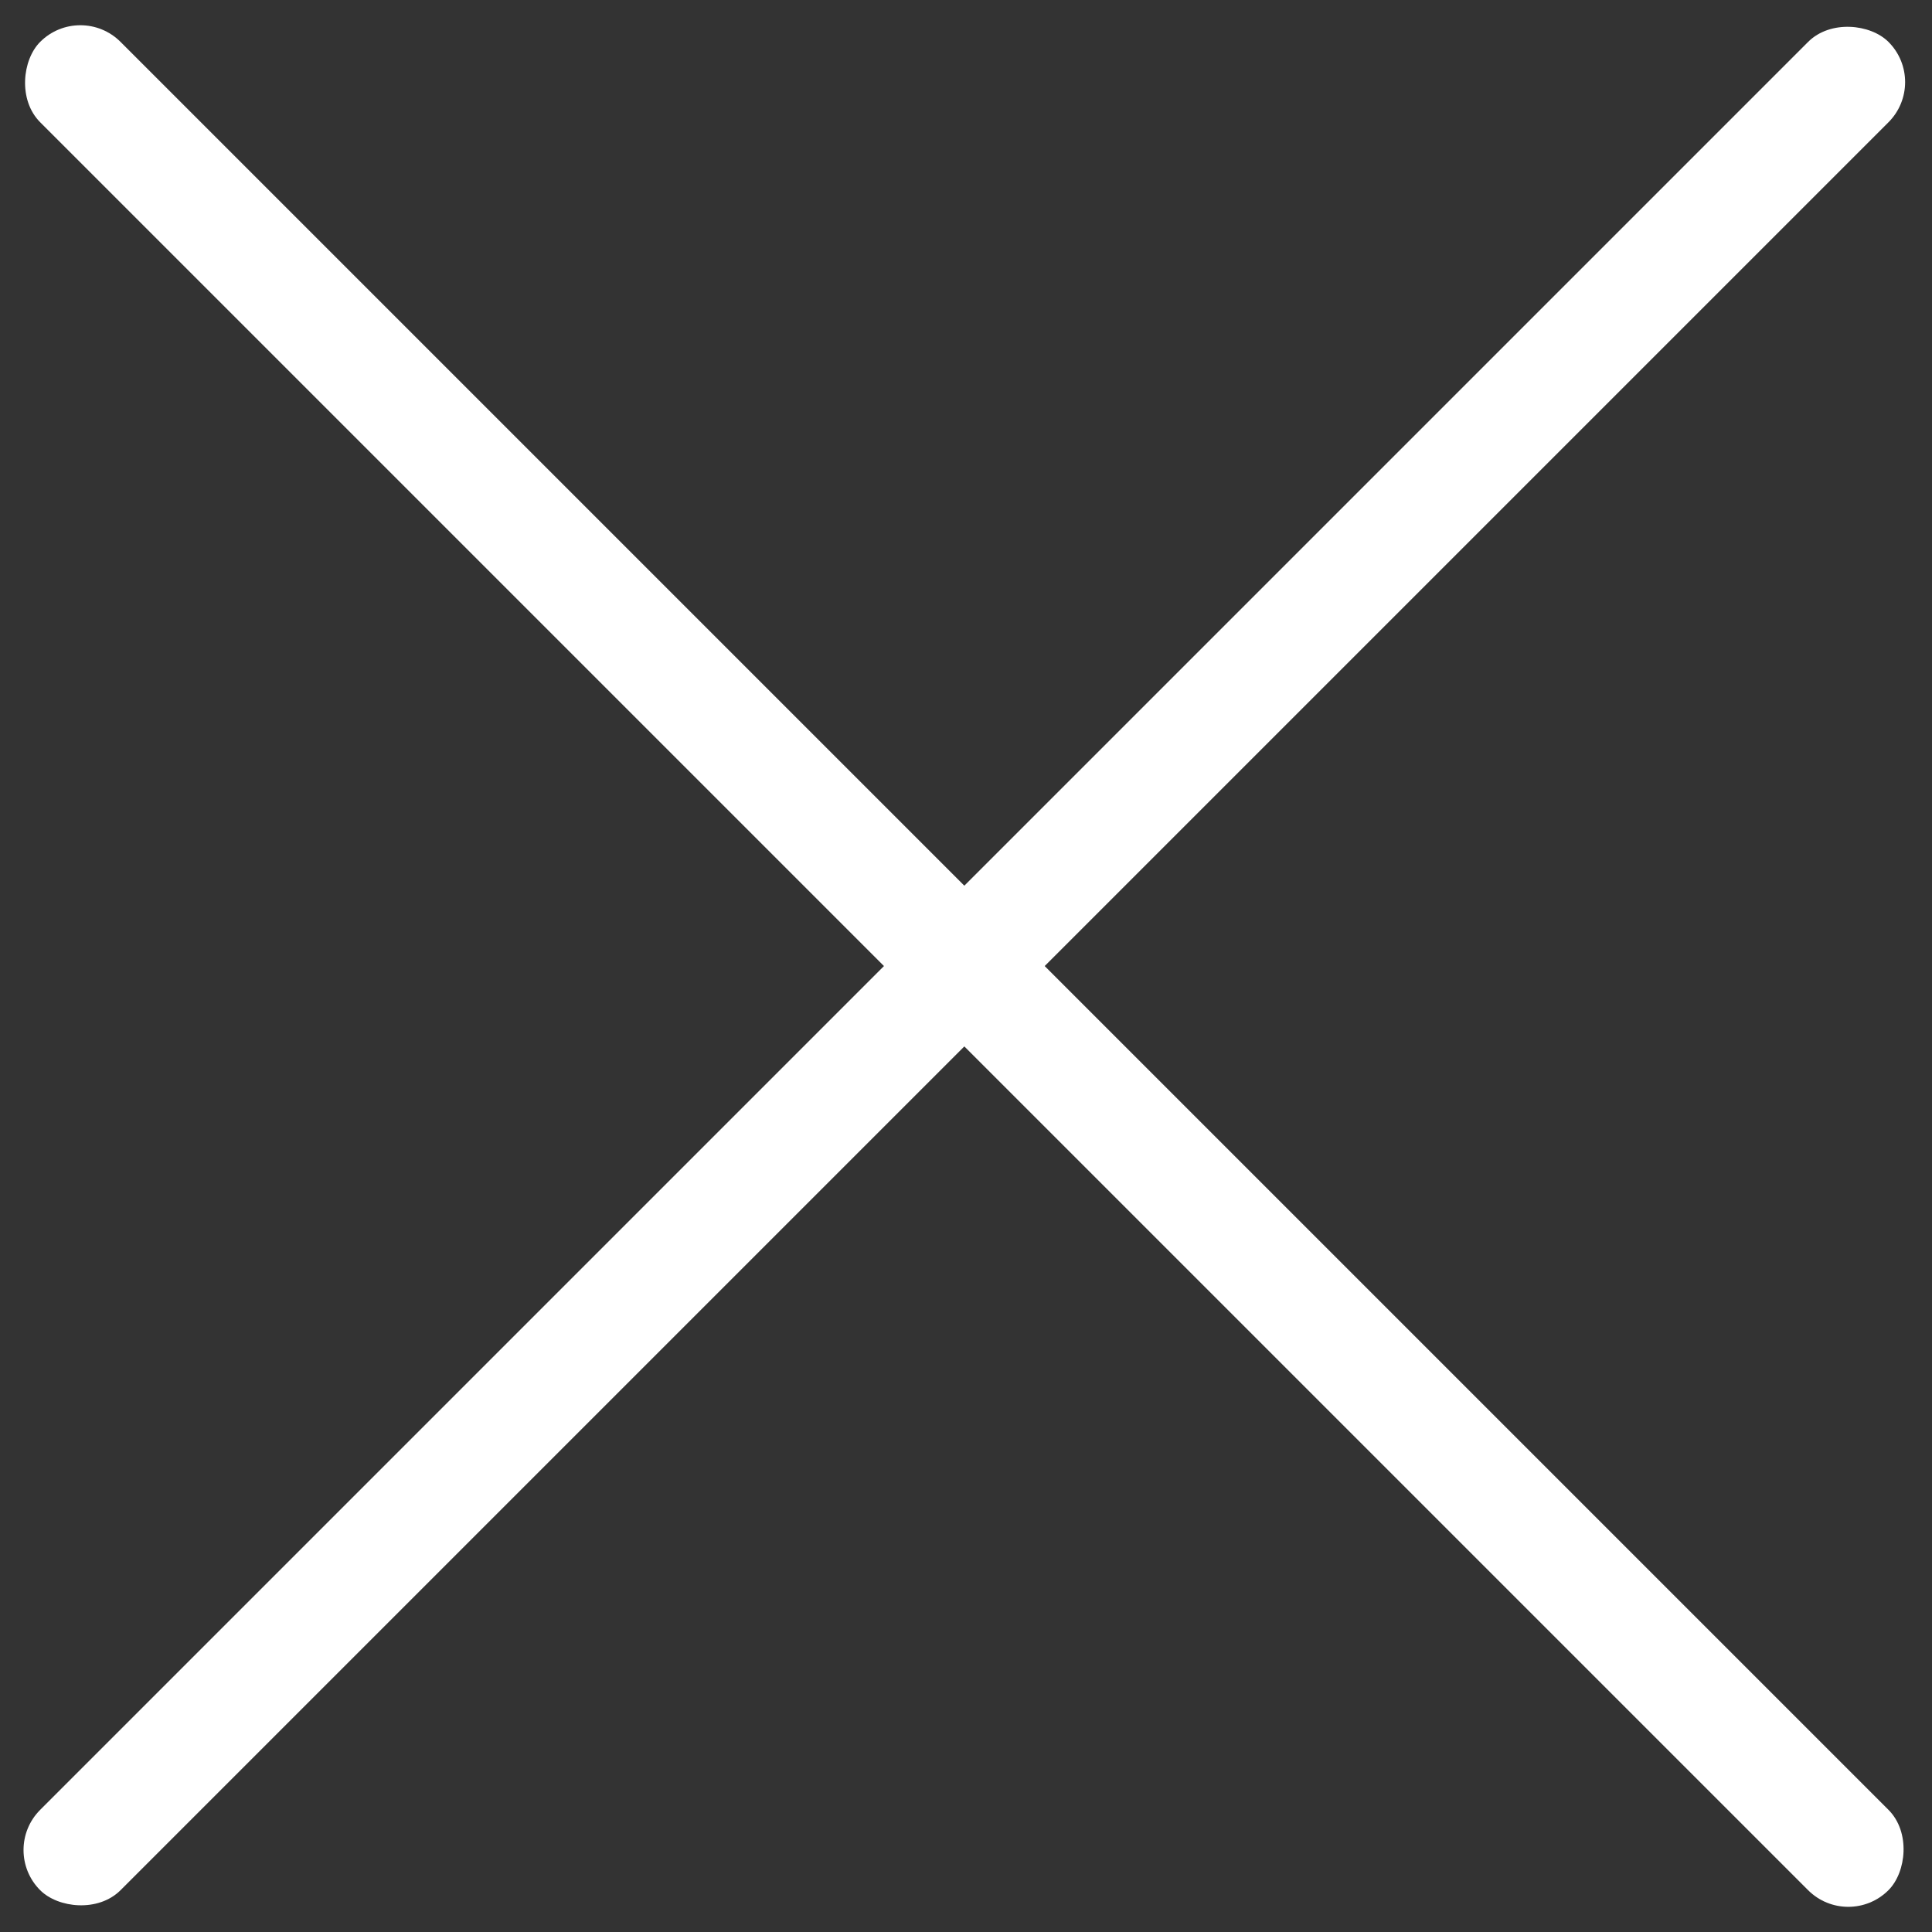
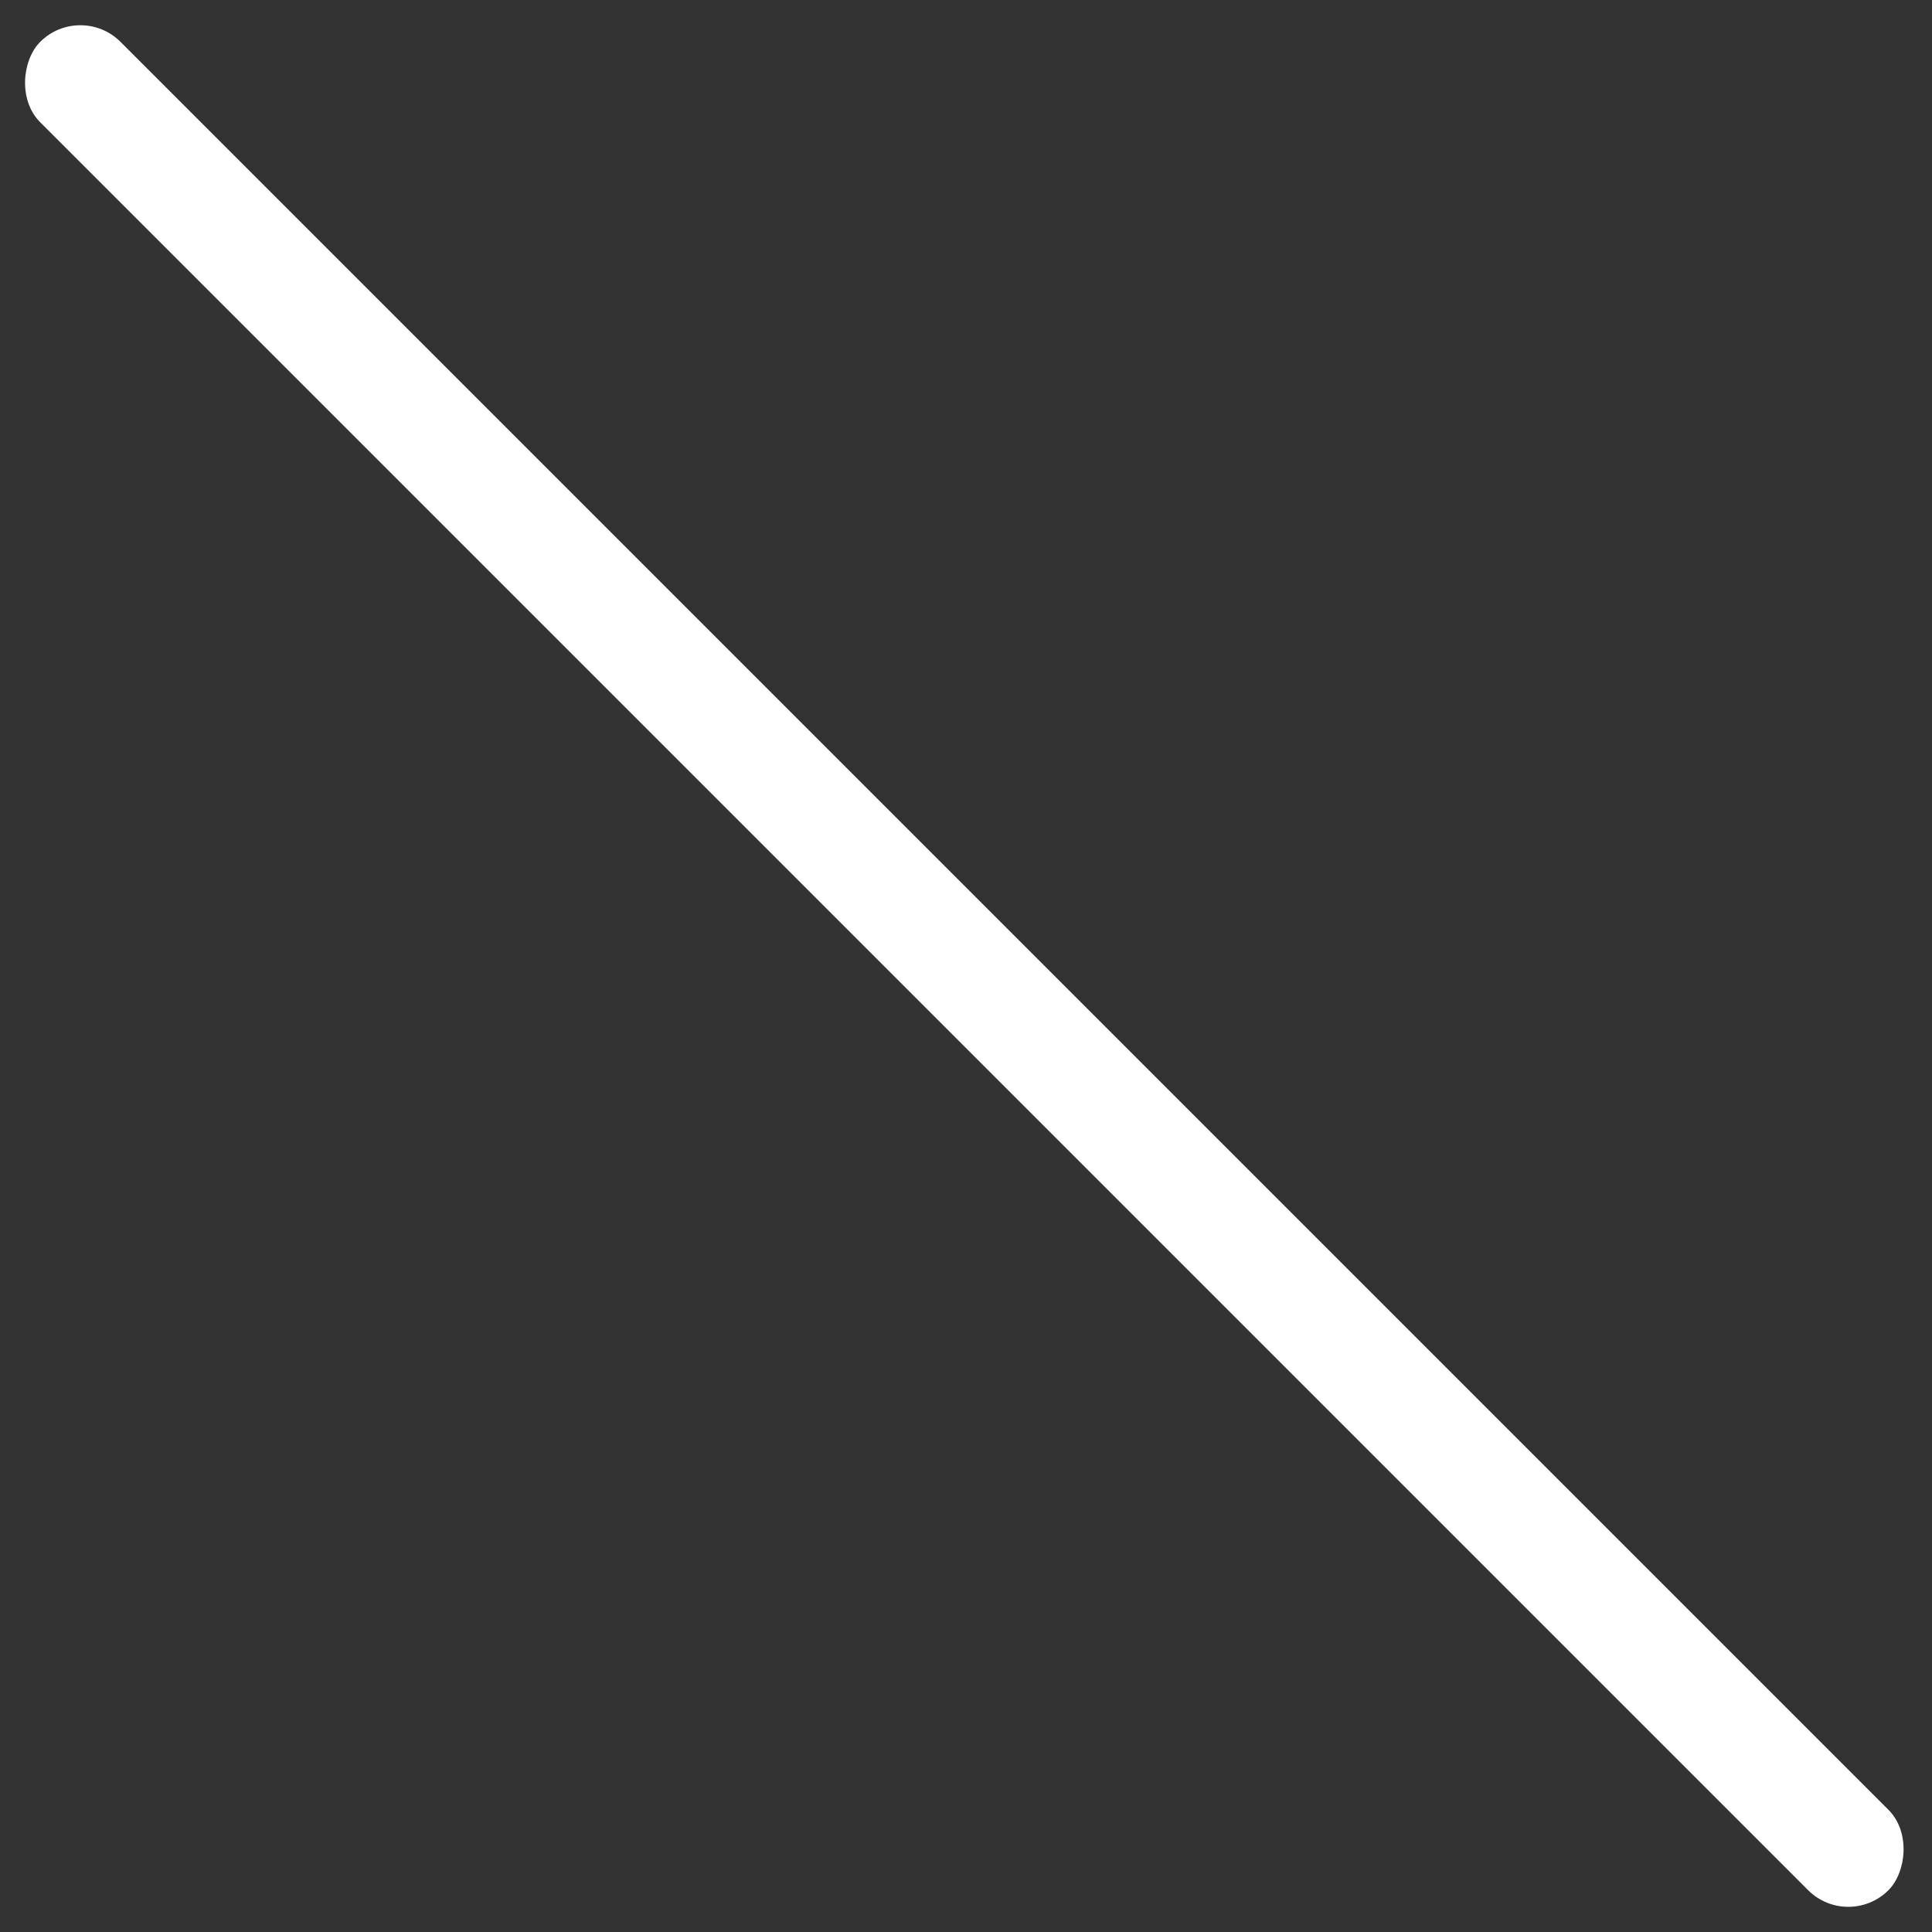
<svg xmlns="http://www.w3.org/2000/svg" width="51" height="51" viewBox="0 0 51 51" fill="none">
  <rect x="0" y="0" width="51" height="51" fill="#333333" stroke="none" />
  <rect x="2.121" y="0.045" width="69" height="3" rx="1.5" transform="rotate(45 2.121 0.045)" fill="white" />
-   <rect x="0" y="48.836" width="69" height="3" rx="1.5" transform="rotate(-45 0 48.836)" fill="white" />
</svg>